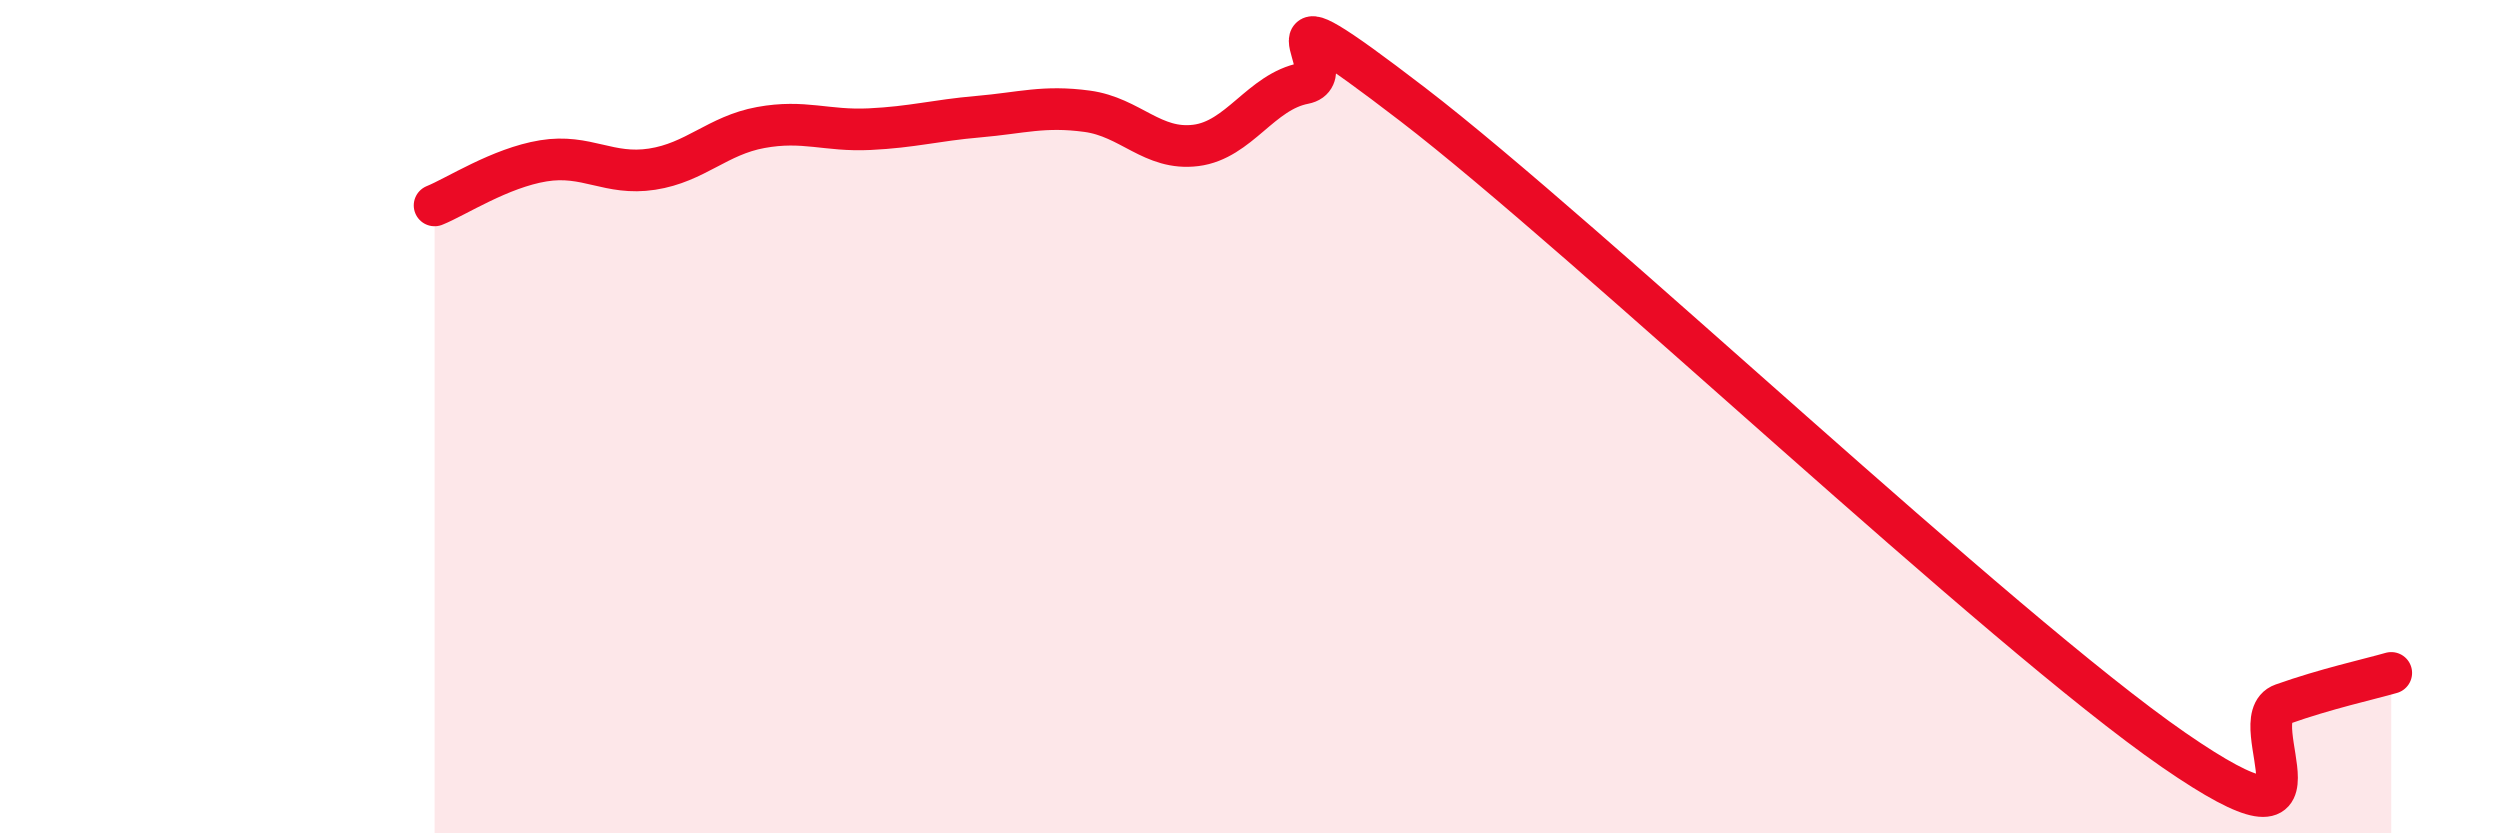
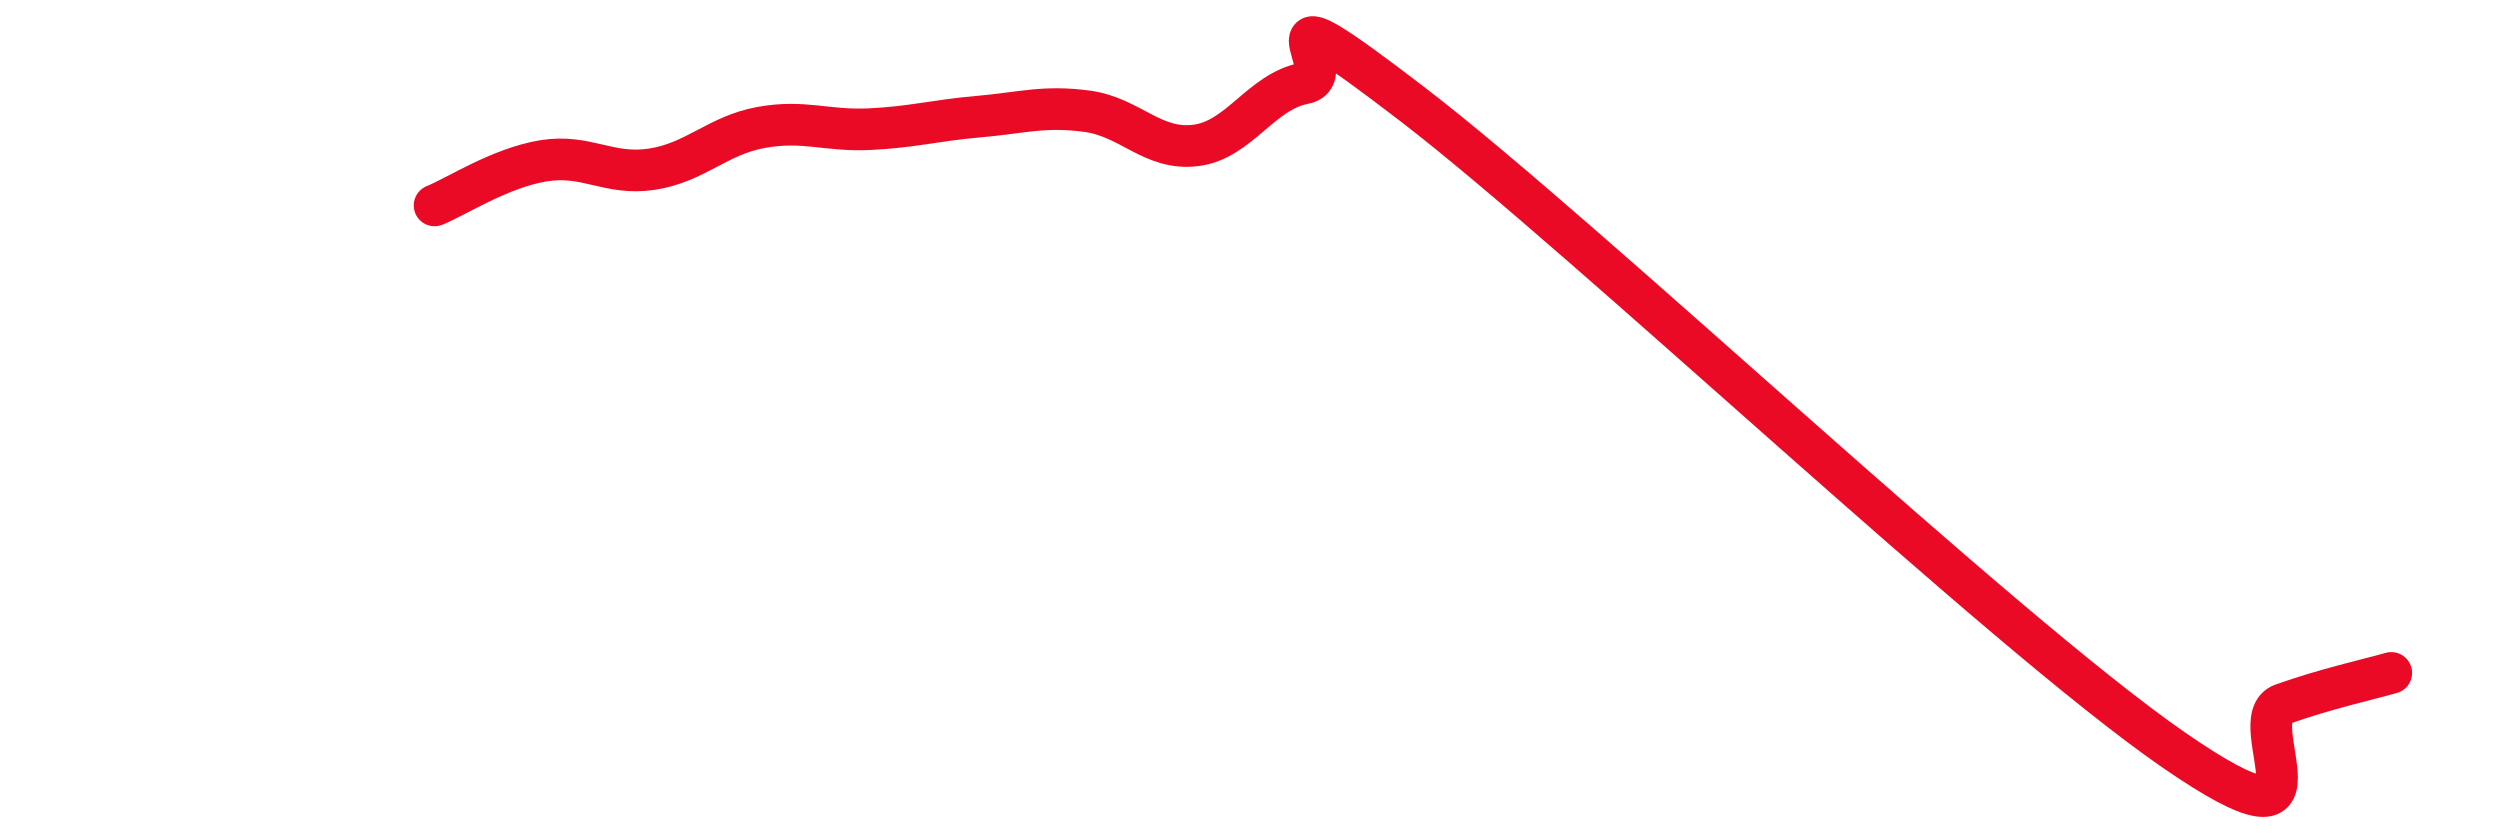
<svg xmlns="http://www.w3.org/2000/svg" width="60" height="20" viewBox="0 0 60 20">
-   <path d="M 10.43,4.93 C 10.95,4.72 12,4.03 13.04,3.86 C 14.08,3.69 14.61,4.22 15.65,4.06 C 16.69,3.9 17.22,3.25 18.26,3.06 C 19.3,2.87 19.83,3.15 20.87,3.1 C 21.91,3.05 22.44,2.89 23.48,2.8 C 24.52,2.71 25.05,2.53 26.09,2.67 C 27.13,2.81 27.66,3.62 28.7,3.49 C 29.74,3.36 30.26,2.2 31.3,2 C 32.34,1.8 29.74,-0.69 33.91,2.51 C 38.08,5.71 48,15.12 52.17,18 C 56.34,20.88 53.74,17.27 54.78,16.9 C 55.82,16.53 56.87,16.3 57.39,16.15L57.39 20L10.43 20Z" fill="#EB0A25" opacity="0.1" stroke-linecap="round" stroke-linejoin="round" />
  <path d="M 10.43,4.93 C 10.95,4.72 12,4.03 13.04,3.86 C 14.08,3.69 14.61,4.22 15.65,4.06 C 16.69,3.9 17.22,3.25 18.26,3.06 C 19.3,2.87 19.83,3.15 20.87,3.1 C 21.91,3.05 22.44,2.89 23.48,2.8 C 24.52,2.71 25.05,2.53 26.09,2.67 C 27.13,2.81 27.66,3.62 28.7,3.49 C 29.74,3.36 30.26,2.2 31.3,2 C 32.34,1.8 29.74,-0.69 33.91,2.51 C 38.08,5.71 48,15.12 52.17,18 C 56.34,20.88 53.74,17.27 54.78,16.9 C 55.82,16.53 56.87,16.3 57.39,16.15" stroke="#EB0A25" stroke-width="1" fill="none" stroke-linecap="round" stroke-linejoin="round" />
</svg>